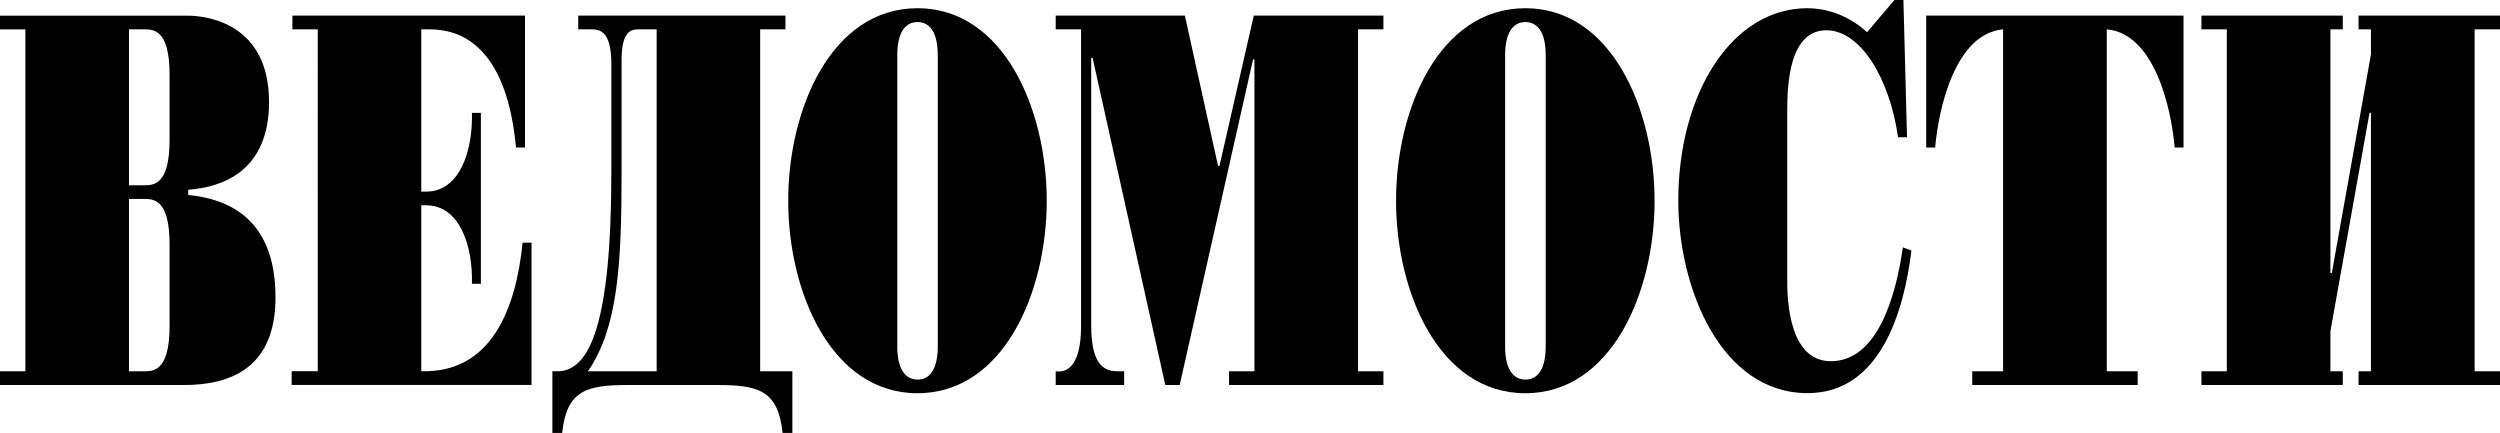
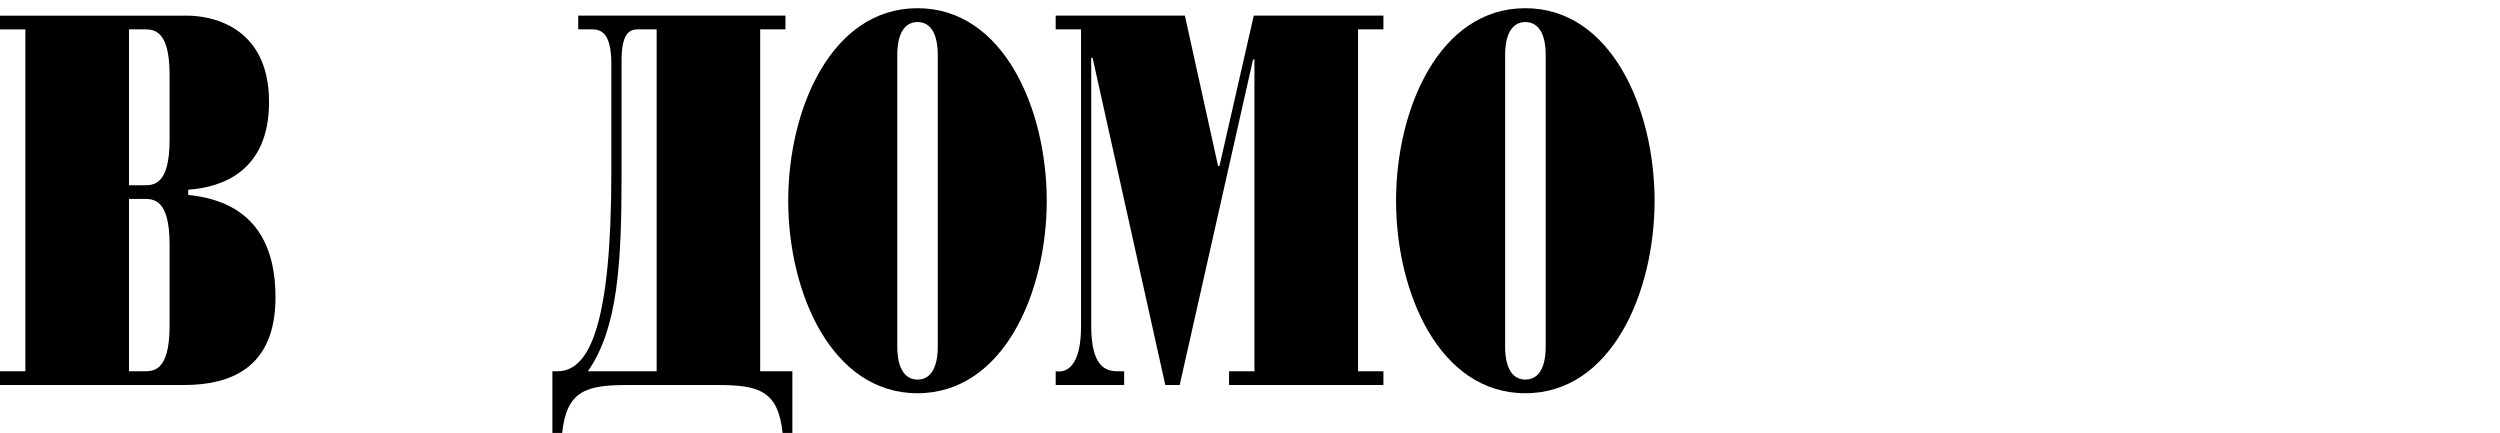
<svg xmlns="http://www.w3.org/2000/svg" id="Layer_2" data-name="Layer 2" viewBox="0 0 270.96 46.92">
  <g id="_1" data-name="1">
    <g>
      <path d="m13.98,40.24v-18.68h1.53c1.04,0,2.87-.11,2.87,4.93v8.82c0,5.05-1.83,4.93-2.87,4.93h-1.53Zm-11.23,0H0v1.49h19.92c4.91,0,9.94-1.72,9.94-9.5,0-5.26-1.94-10.36-9.46-11.1v-.57c3.7-.25,8.76-2.02,8.76-9.5,0-8.5-6.69-9.36-8.81-9.36H0v1.49h2.75v37.06h0Zm11.23-20.17h0V3.18h1.53c1.04,0,2.87-.11,2.87,4.91v7.08c0,5.02-1.83,4.91-2.87,4.91h-1.53Z" style="fill-rule: evenodd; stroke-width: 0px;" />
-       <path d="m34.44,3.18h-2.75v-1.49h25.21v14.3h-.97c-1.19-12.69-7.59-12.81-9.6-12.81h-.67v17.59h.52c3.67,0,5.08-4.47,4.97-8.54h.97v18.53h-.97c.11-4.06-1.3-8.51-4.97-8.51h-.52v17.98c7.61.23,10.27-6.79,10.98-13.93h.97v15.42h-26v-1.49h2.83V3.18Z" style="fill-rule: evenodd; stroke-width: 0px;" />
      <path d="m62.67,1.69v1.49h1.42c.97,0,2.17.23,2.17,3.78v11.67c0,16.24-2.28,21.61-5.83,21.61h-.56v6.68h1.06c.49-4.64,2.68-5.19,7.13-5.19h9.65c4.45,0,6.63.55,7.11,5.19h1.06v-6.68h-3.49V3.18h2.74v-1.49h-22.47Zm8.5,1.49h0v37.06h-7.45c3.28-4.74,3.65-11.72,3.65-21.61V6.5c0-3.15,1.04-3.32,1.85-3.32h1.96Z" style="fill-rule: evenodd; stroke-width: 0px;" />
      <path d="m85.43,21.76c0,9.94,4.69,20.86,14.01,20.86s14.01-10.92,14.01-20.86S108.77.89,99.44.89s-14.01,10.92-14.01,20.86h0Zm11.82-15.77h0c0-2.46.86-3.6,2.2-3.6s2.19,1.15,2.19,3.6v31.55c0,2.46-.86,3.6-2.19,3.6s-2.2-1.14-2.2-3.6V5.99Z" style="fill-rule: evenodd; stroke-width: 0px;" />
      <path d="m118.42,6.27h-.15v29.05c0,4.52,1.63,4.92,2.9,4.92h.67v1.49h-7.42v-1.49c1.19.18,2.75-.51,2.75-4.92V3.18h-2.75v-1.49h14l3.6,16.3h.15l3.72-16.3h14.05v1.49h-2.75v37.06h2.75v1.49h-16.73v-1.49h2.75V6.44h-.15l-7.95,35.29h-1.56l-7.88-35.46Z" style="fill-rule: evenodd; stroke-width: 0px;" />
      <path d="m151.31,21.76c0,9.94,4.68,20.86,14.01,20.86s14.01-10.92,14.01-20.86S174.65.89,165.32.89s-14.01,10.92-14.01,20.86h0Zm11.82-15.77h0c0-2.46.86-3.6,2.2-3.6s2.2,1.15,2.2,3.6v31.55c0,2.46-.86,3.6-2.2,3.6s-2.2-1.14-2.2-3.6V5.99Z" style="fill-rule: evenodd; stroke-width: 0px;" />
-       <path d="m206.68,14.88h-.96c-.93-6.51-4.13-11.6-7.77-11.6-4.02,0-4.24,5.88-4.24,8.68v18.51c0,1.77.11,8.68,4.72,8.68,5.05,0,7.06-7.03,7.81-12.34l.93.34c-.81,6.63-3.38,15.46-11.26,15.46-9.37,0-14.01-11.34-14.01-20.88,0-11.48,5.72-20.84,14.01-20.84,1.63,0,4.16.51,6.45,2.6l2.97-3.49h.97l.39,14.88Z" style="fill-rule: evenodd; stroke-width: 0px;" />
-       <path d="m217.1,3.18c-5.16.46-6.99,8.52-7.36,12.81h-.97V1.69h27.89v14.3h-.96c-.37-4.29-2.19-12.35-7.36-12.81v37.06h3.35v1.49h-17.93v-1.49h3.34V3.18Z" style="fill-rule: evenodd; stroke-width: 0px;" />
-       <polygon points="241.35 3.18 238.6 3.18 238.6 1.69 253.92 1.69 253.92 3.18 252.58 3.18 252.58 29.6 252.73 29.6 256.97 5.92 256.97 3.18 255.63 3.18 255.63 1.69 270.96 1.69 270.96 3.18 268.21 3.18 268.21 40.24 270.96 40.24 270.96 41.73 255.63 41.73 255.63 40.24 256.97 40.24 256.97 12.22 256.82 12.22 252.58 35.89 252.58 40.24 253.92 40.24 253.92 41.73 238.6 41.73 238.6 40.24 241.35 40.24 241.35 3.18" style="fill-rule: evenodd; stroke-width: 0px;" />
    </g>
  </g>
</svg>